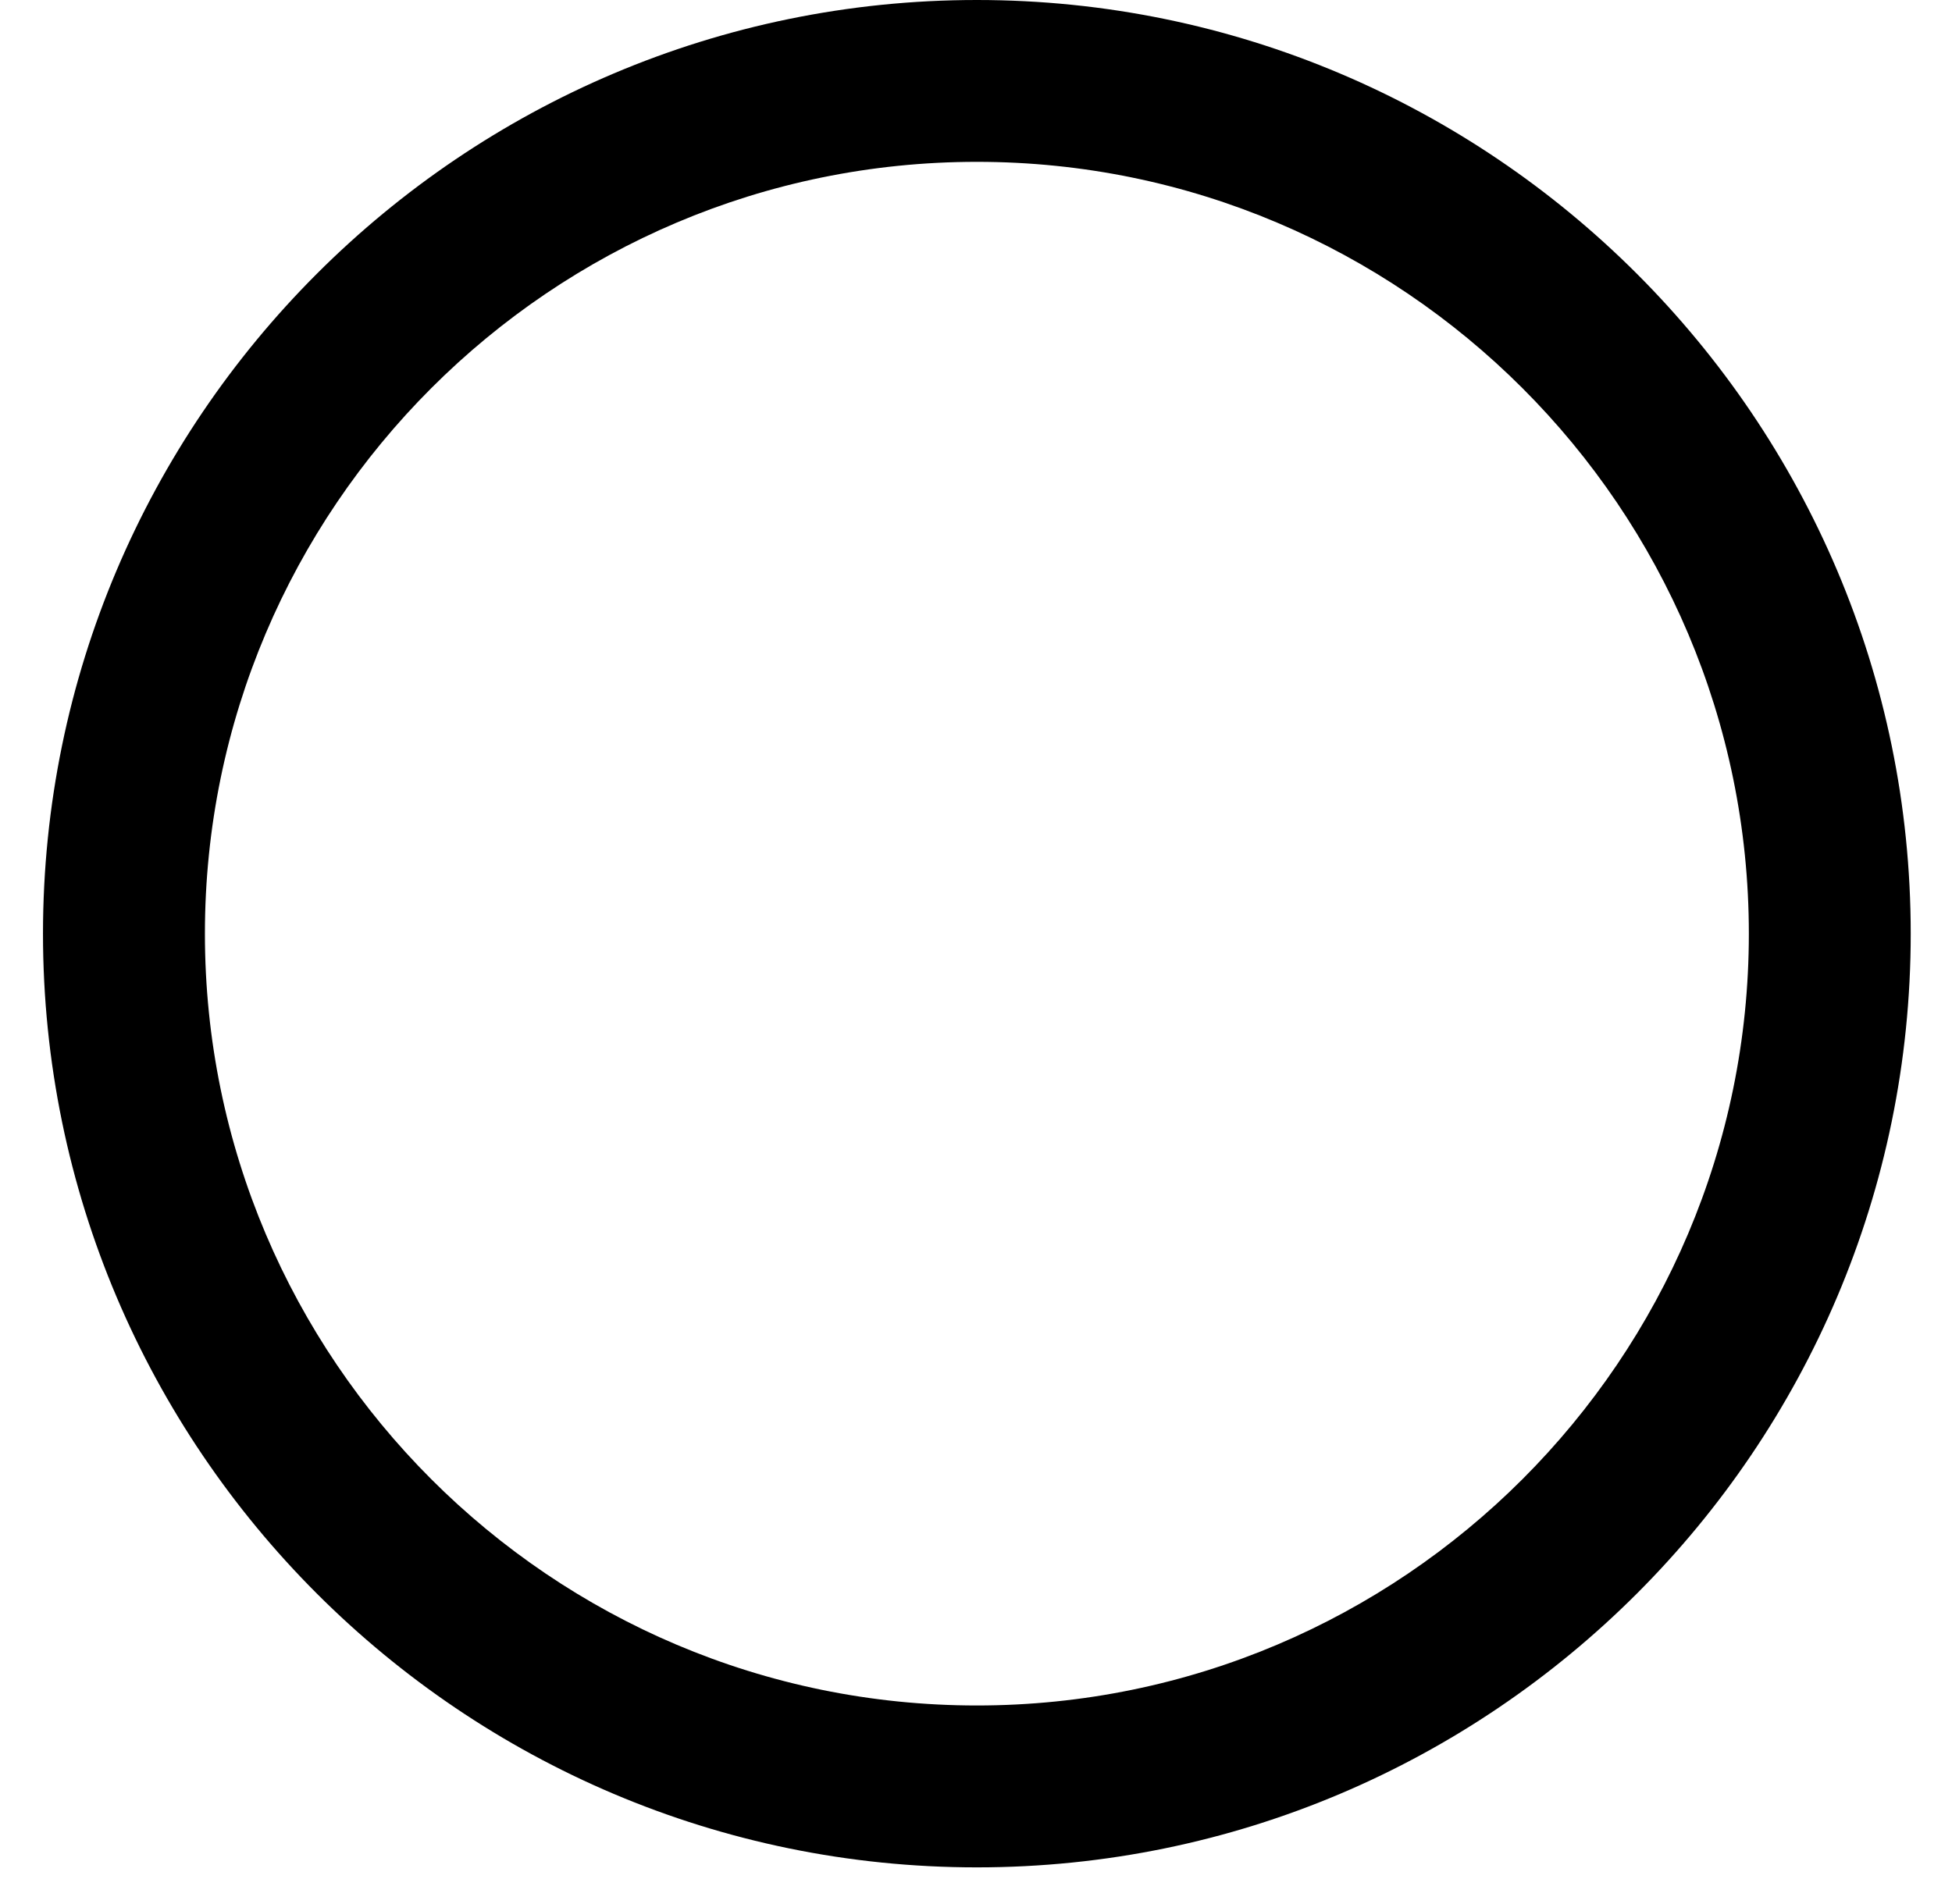
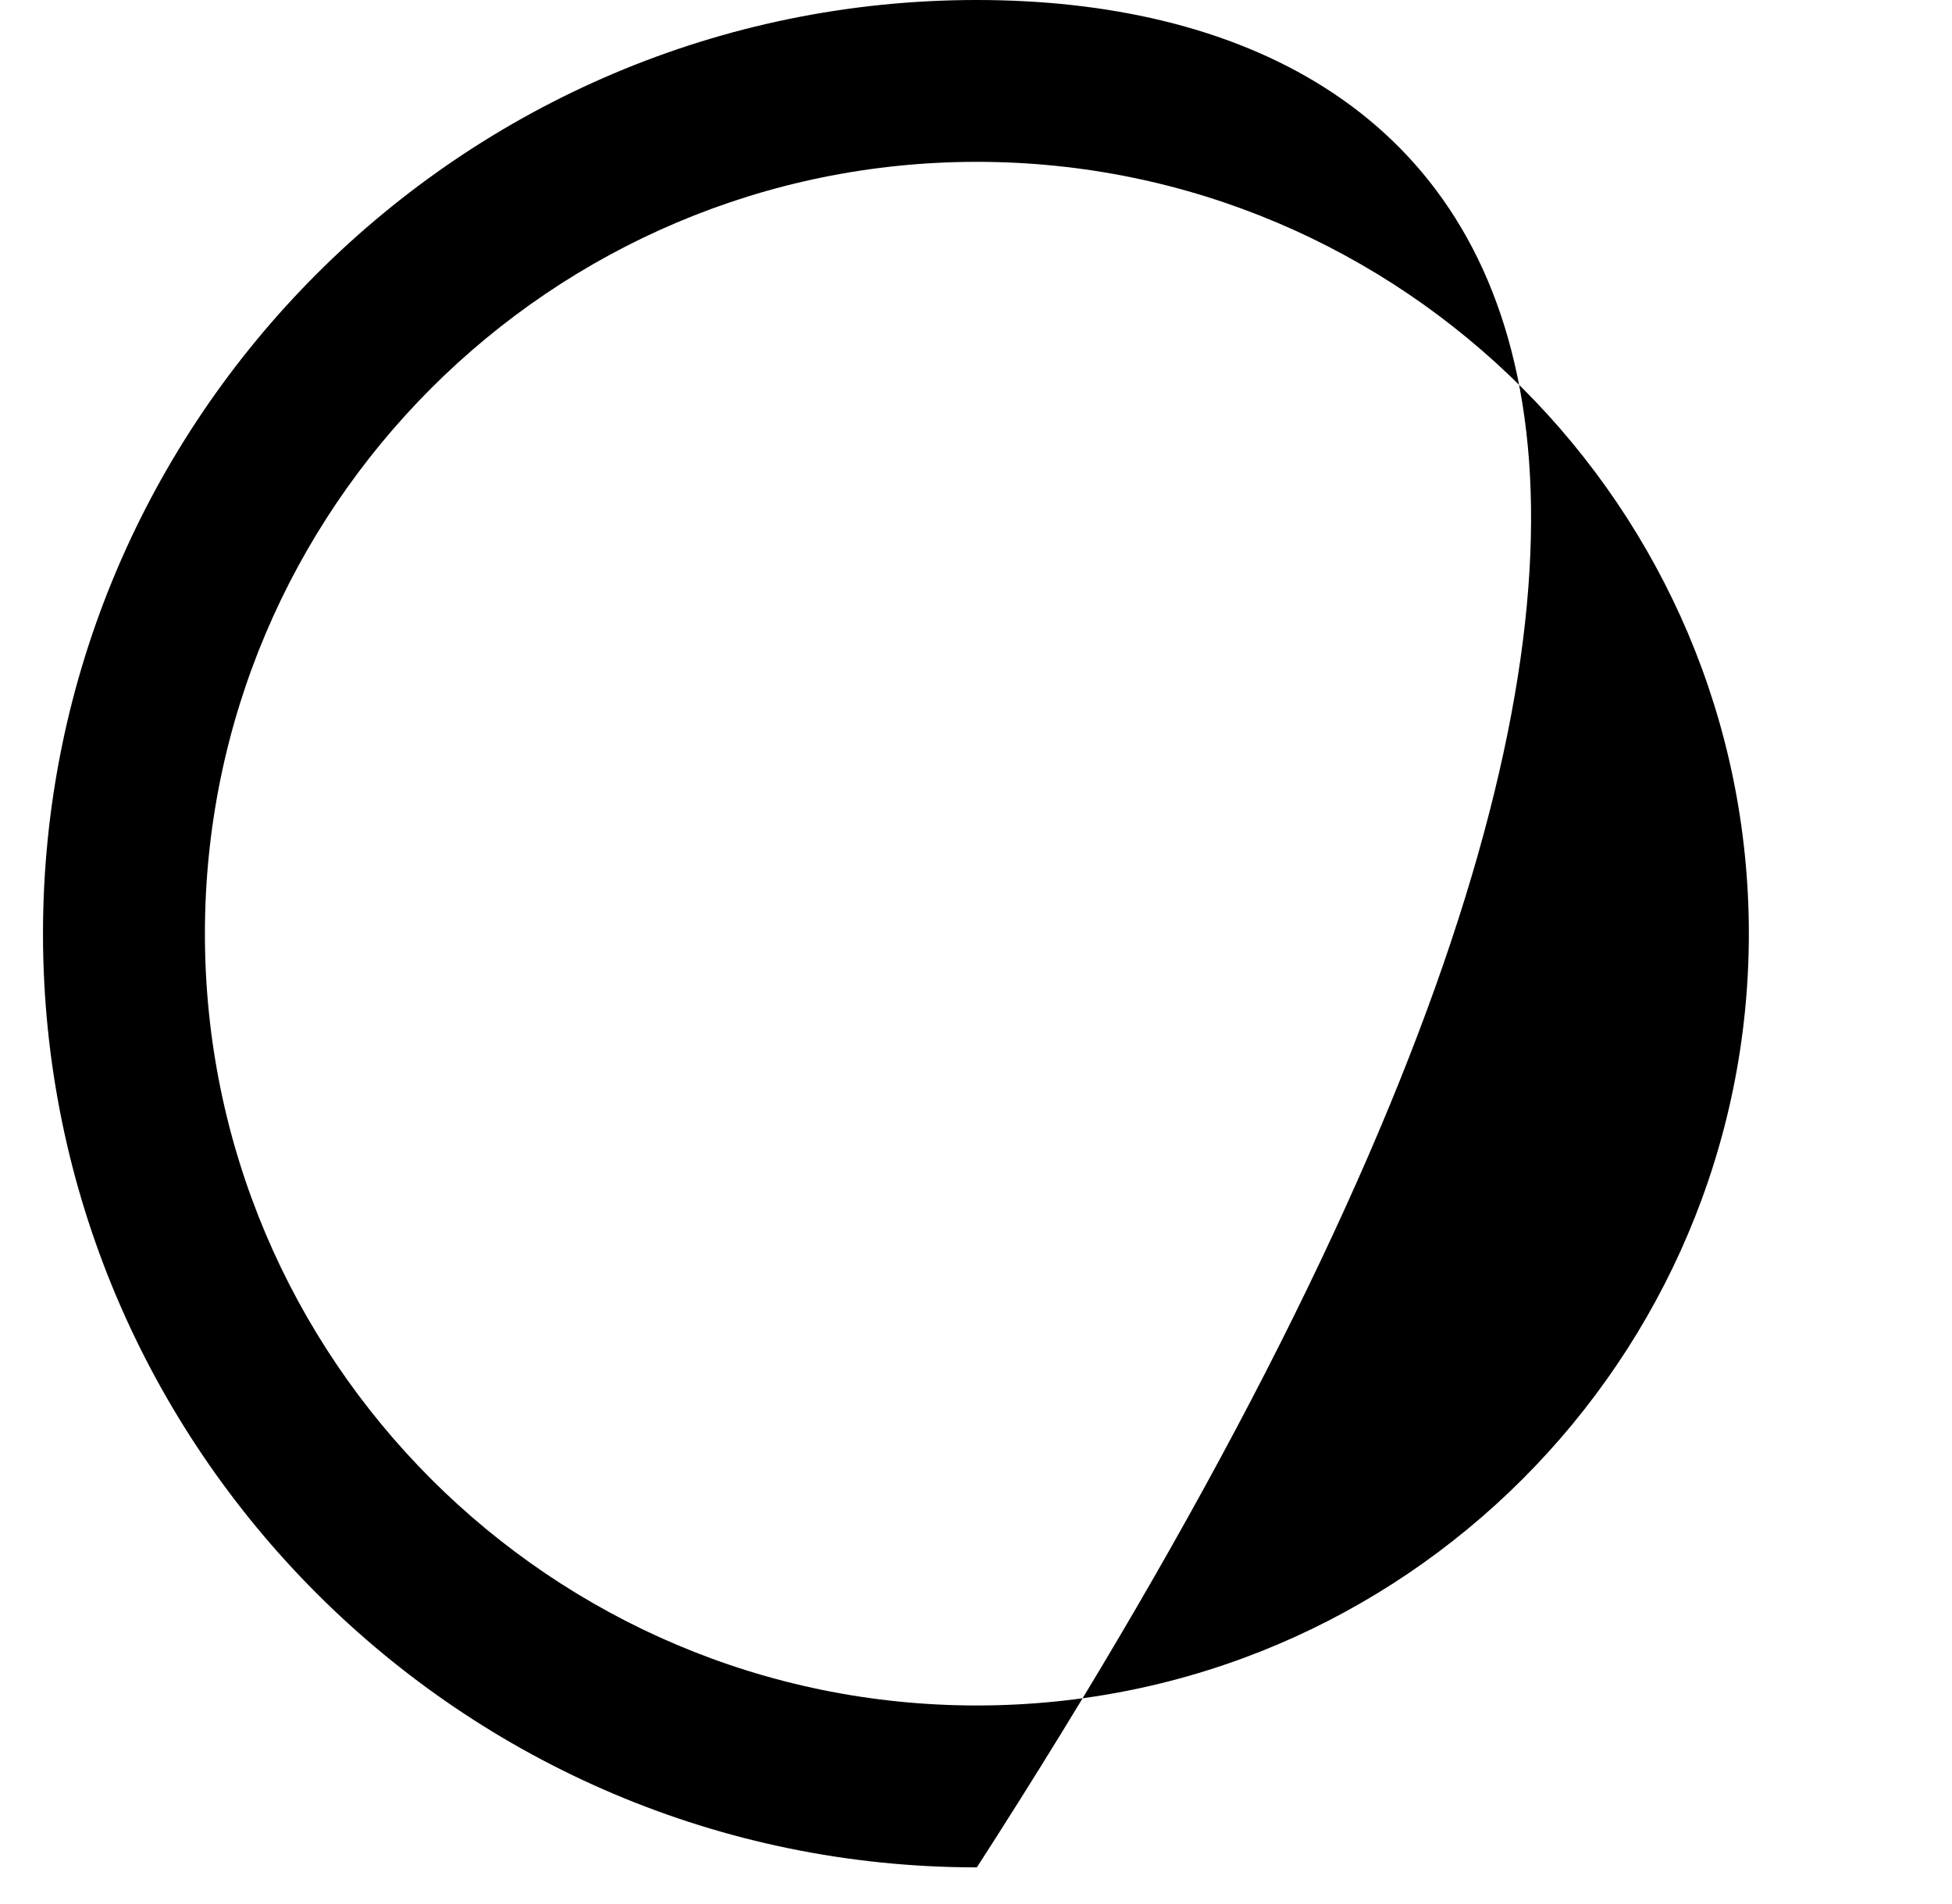
<svg xmlns="http://www.w3.org/2000/svg" width="41" height="40" viewBox="0 0 41 40" fill="none">
-   <path d="M20.518 0C9.703 0 0.903 8.799 0.903 19.615C0.903 30.43 9.703 39.23 20.518 39.23C31.334 39.23 40.133 30.43 40.133 19.615C40.133 8.799 31.334 0 20.518 0ZM20.518 35.829C11.577 35.829 4.304 28.556 4.304 19.615C4.304 10.675 11.577 3.4 20.518 3.4C29.459 3.4 36.733 10.675 36.733 19.615C36.733 28.556 29.459 35.829 20.518 35.829Z" fill="black" />
+   <path d="M20.518 0C9.703 0 0.903 8.799 0.903 19.615C0.903 30.43 9.703 39.23 20.518 39.23C40.133 8.799 31.334 0 20.518 0ZM20.518 35.829C11.577 35.829 4.304 28.556 4.304 19.615C4.304 10.675 11.577 3.4 20.518 3.4C29.459 3.4 36.733 10.675 36.733 19.615C36.733 28.556 29.459 35.829 20.518 35.829Z" fill="black" />
</svg>